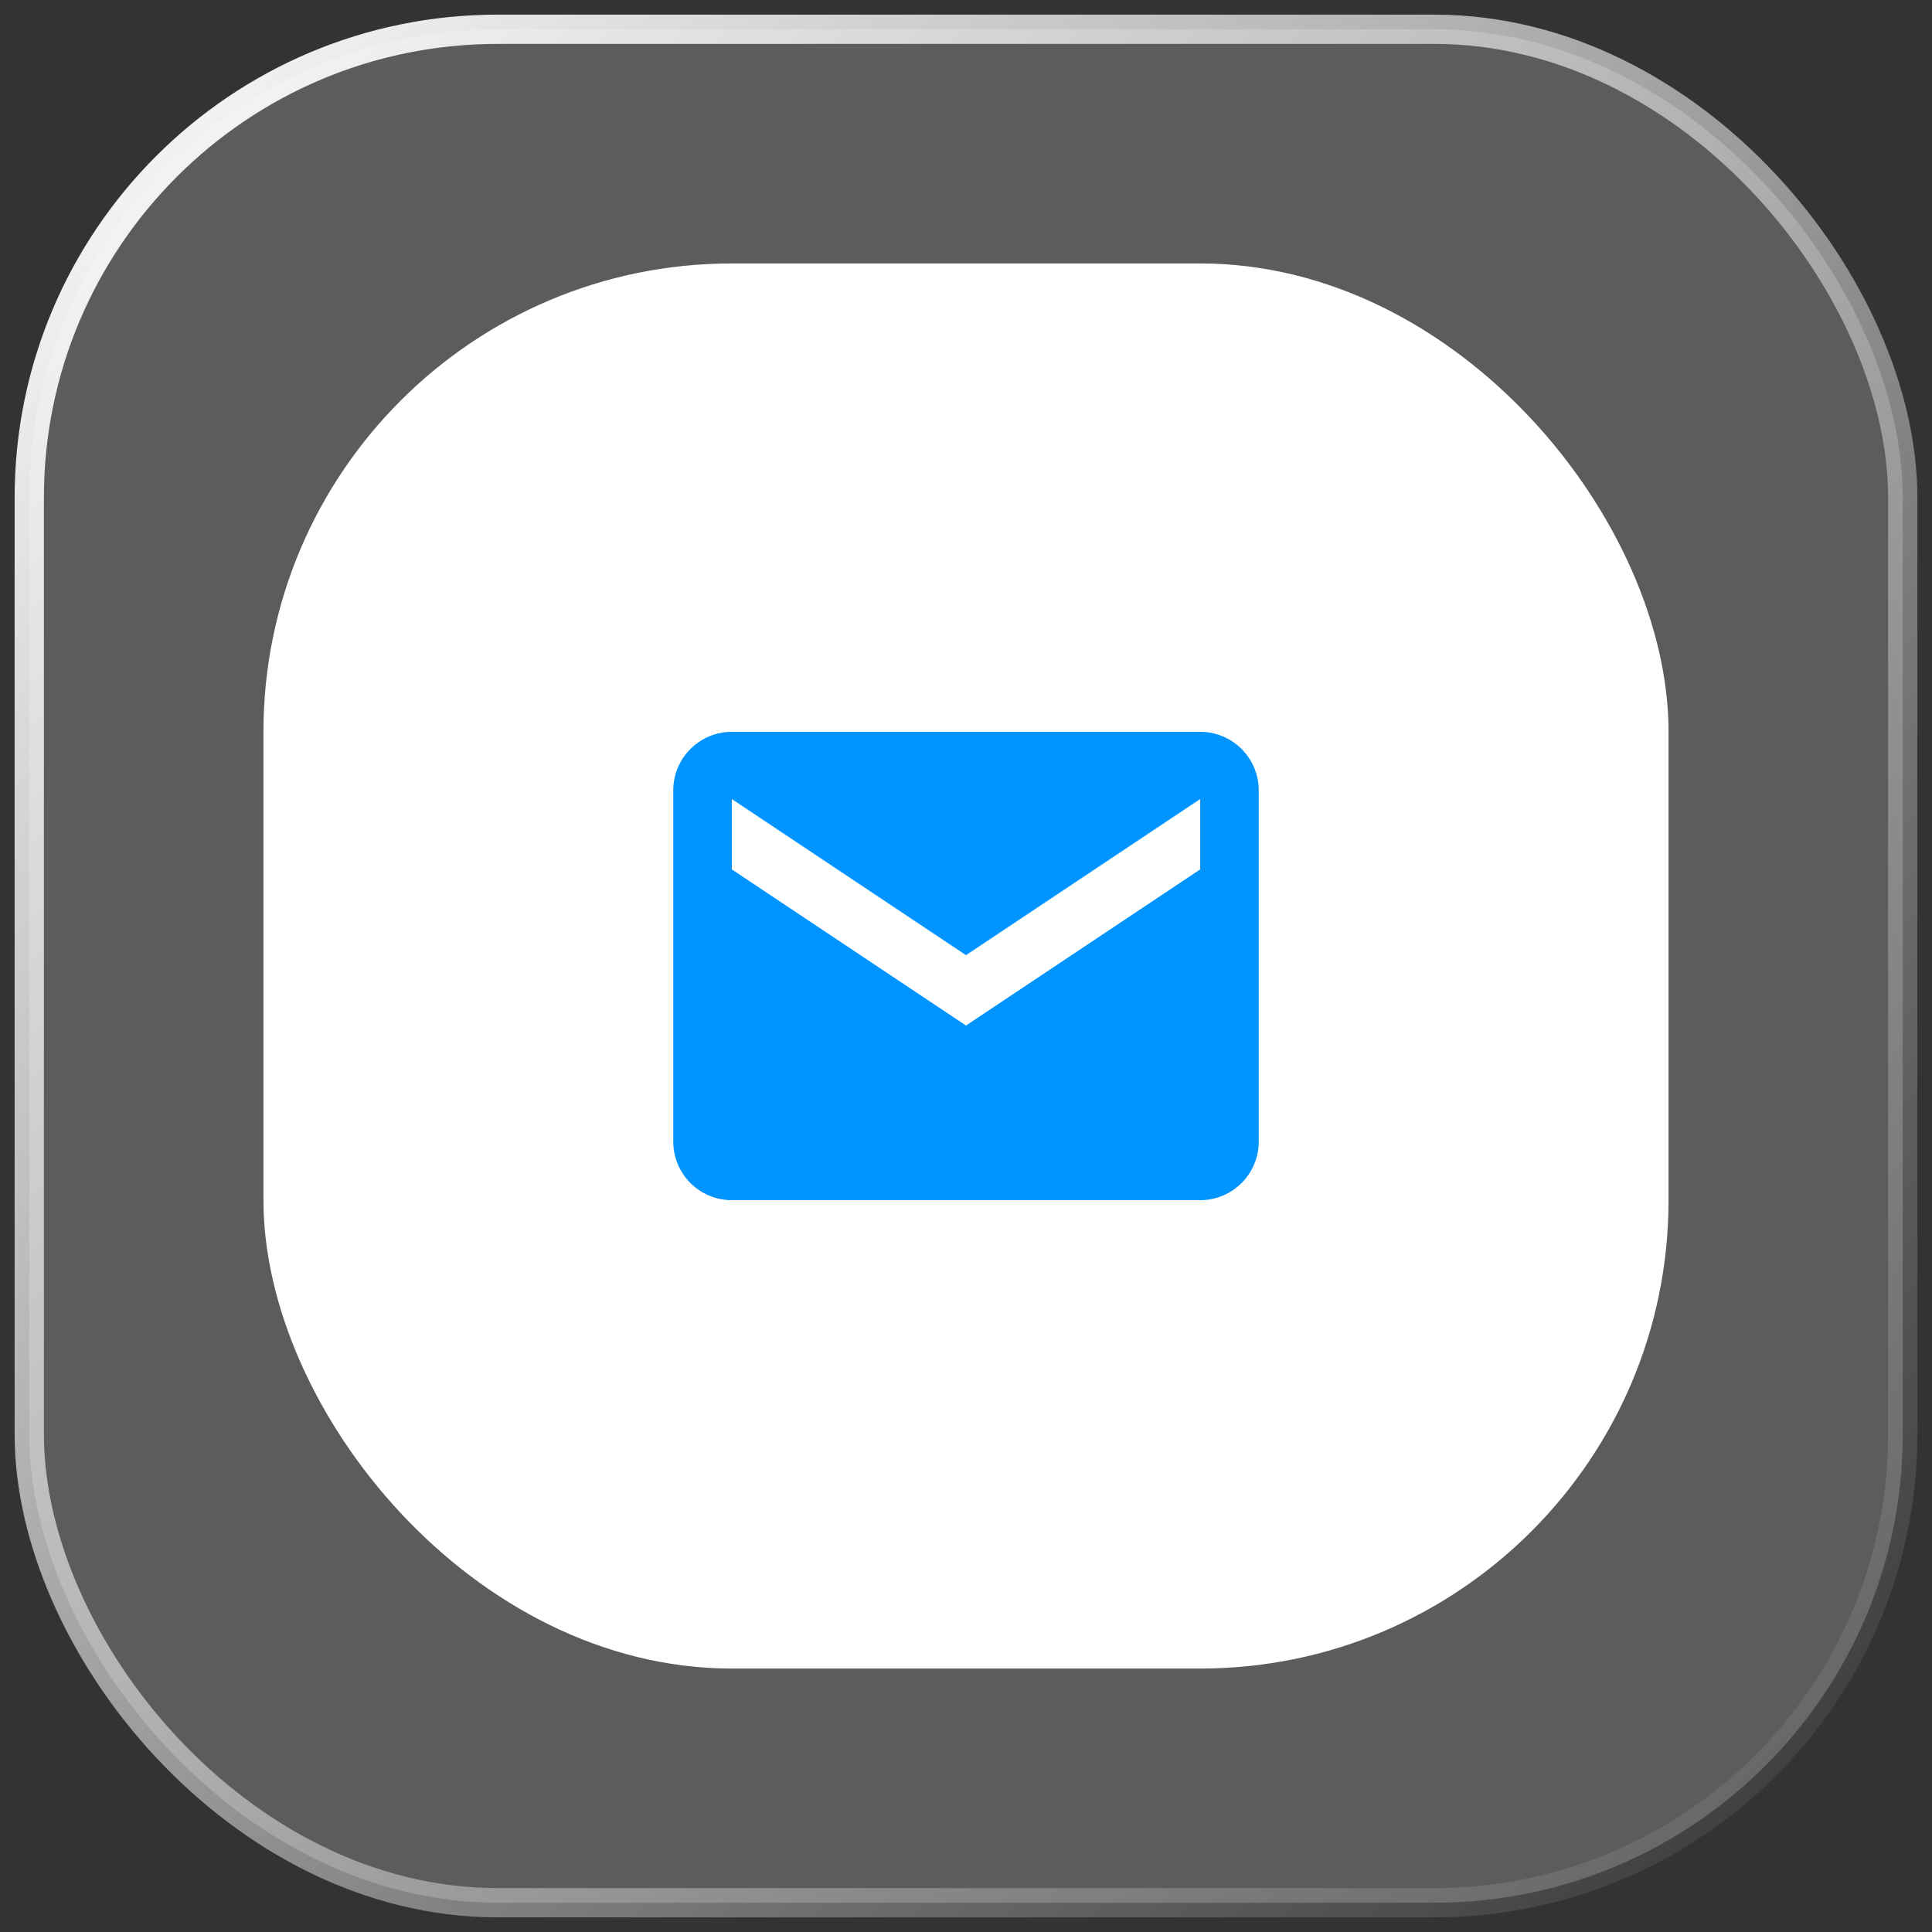
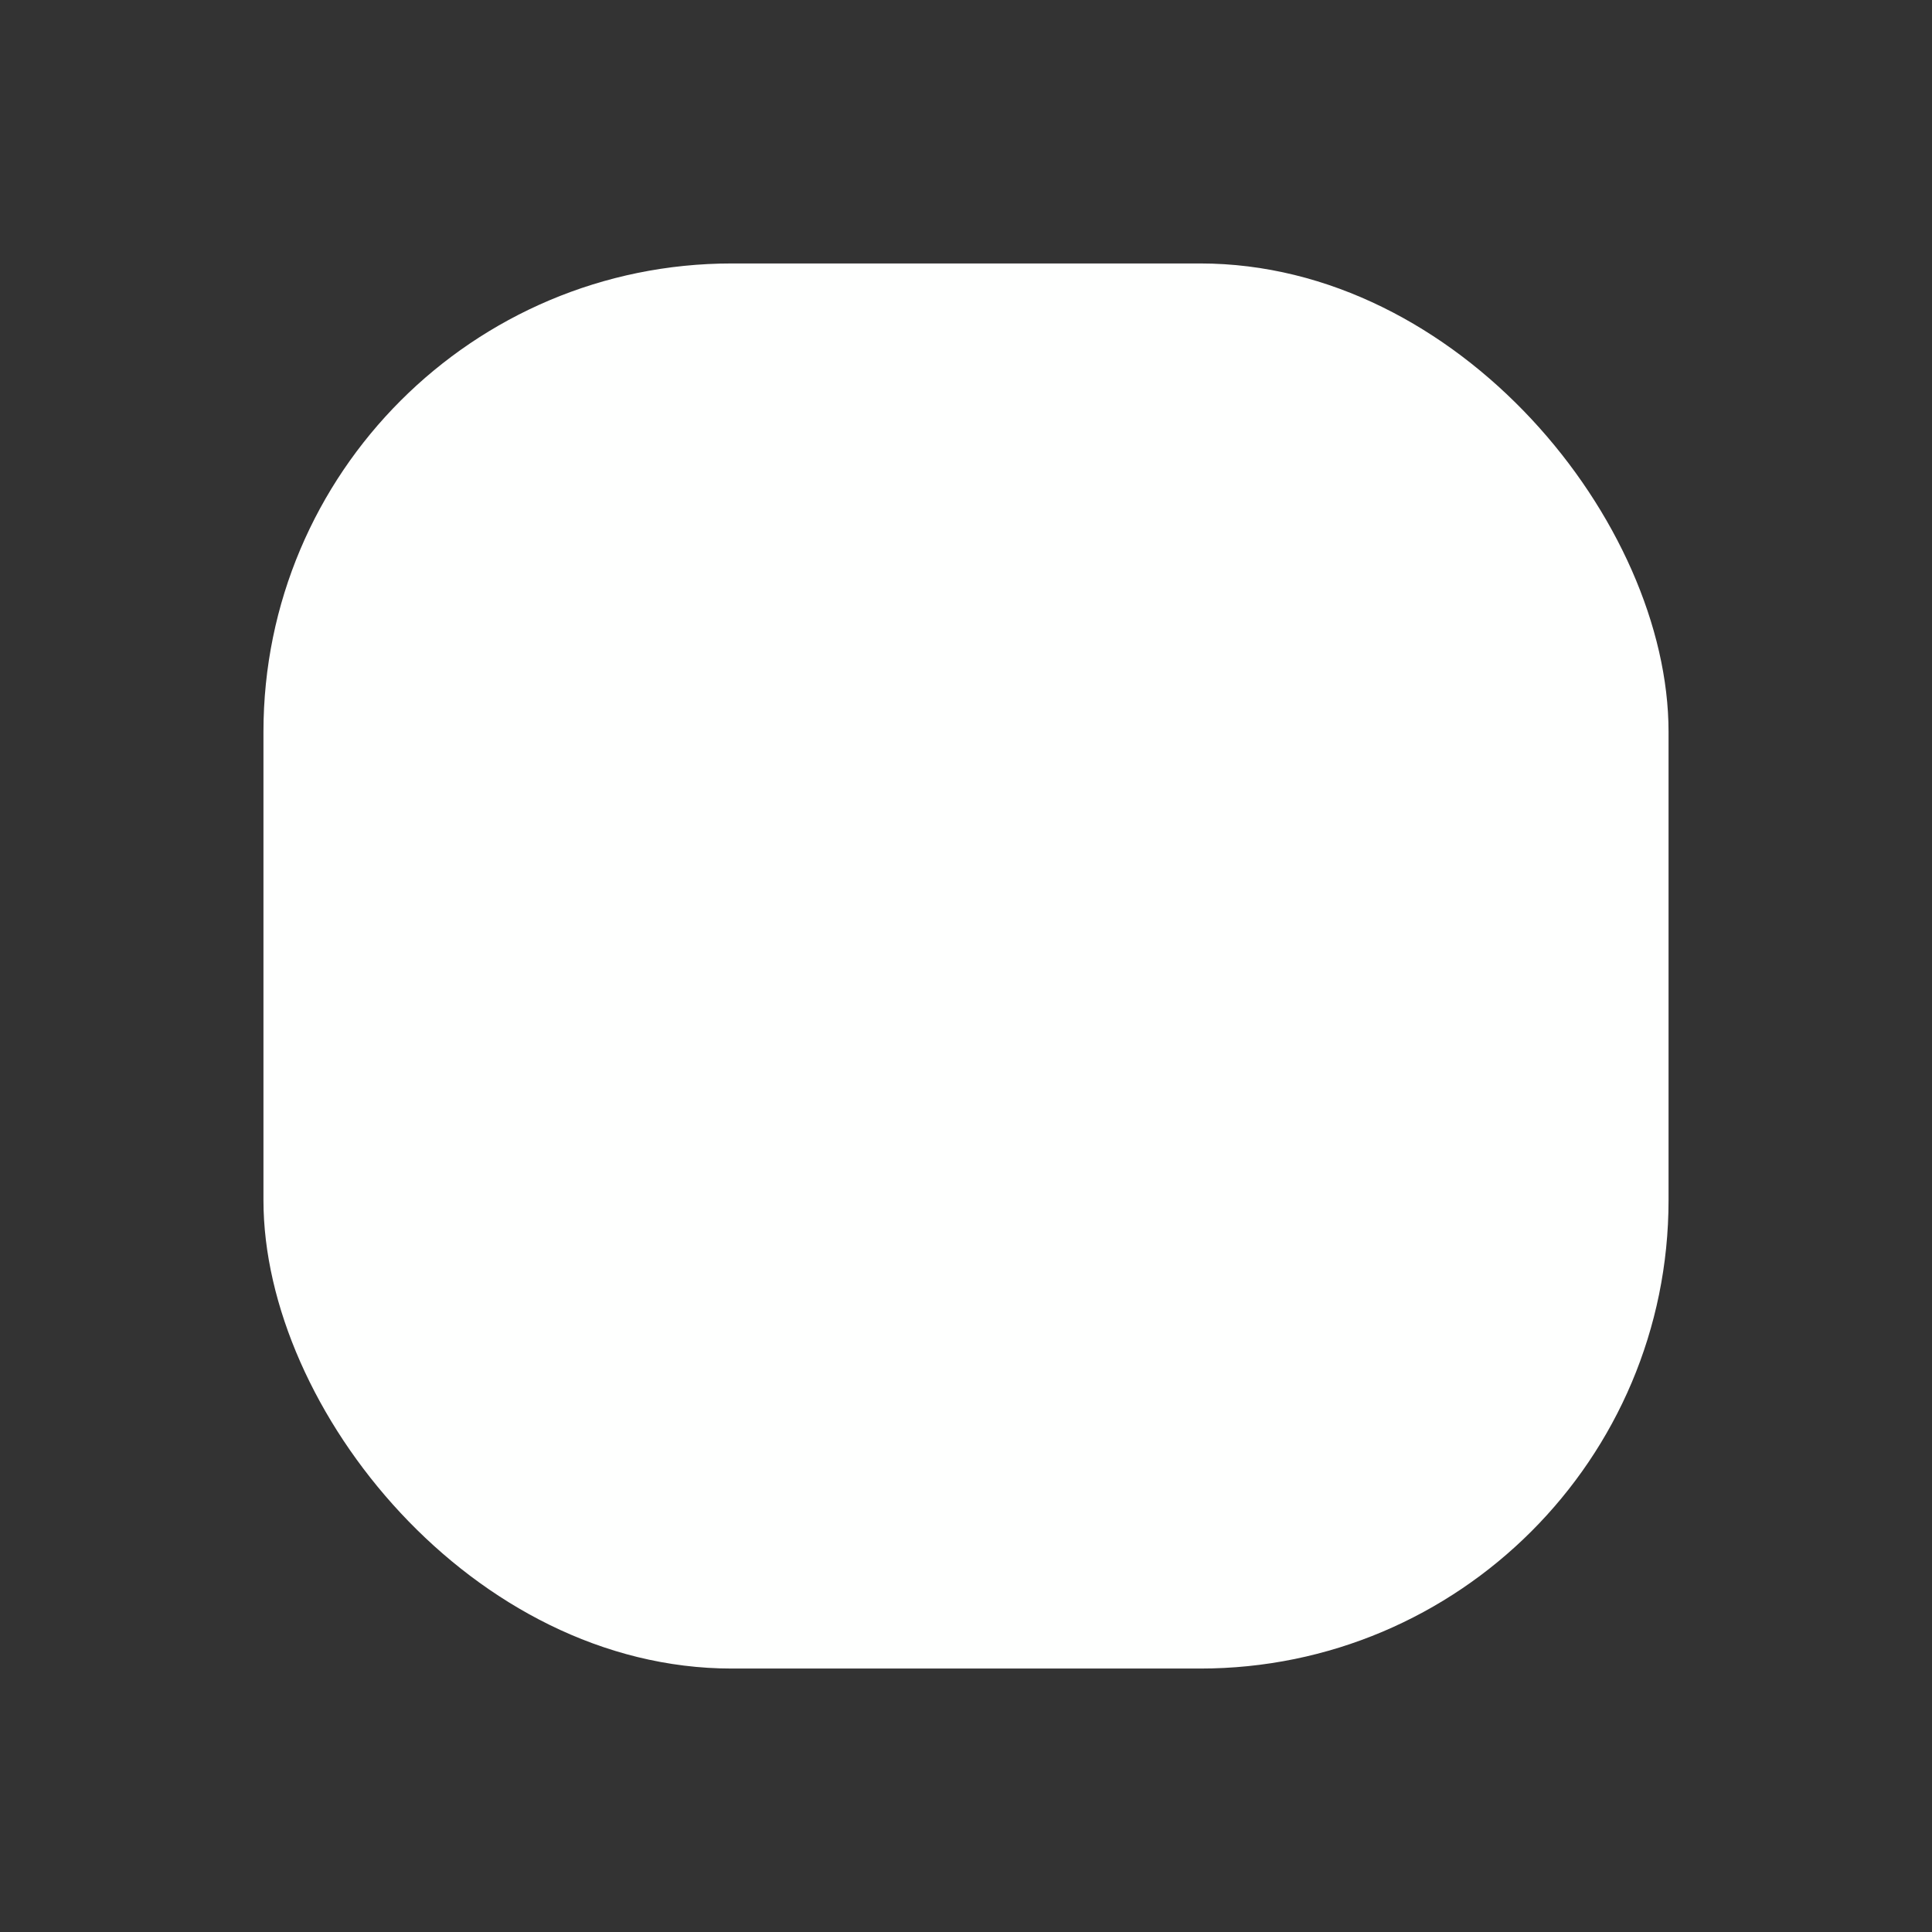
<svg xmlns="http://www.w3.org/2000/svg" width="66" height="66" viewBox="0 0 66 66" fill="none">
  <rect x="0" y="0" width="66" height="66" fill="#333333" stroke="none" />
-   <rect x="1" y="1" width="64" height="64" rx="16" fill="white" fill-opacity="0.2" stroke="url(#paint0_linear_419_10717)" />
  <rect x="9" y="9" width="48" height="48" rx="16" fill="#FEFFFE" />
-   <path d="M41 25H25C24.47 25 23.961 25.211 23.586 25.586C23.211 25.961 23 26.47 23 27V39C23 39.53 23.211 40.039 23.586 40.414C23.961 40.789 24.47 41 25 41H41C41.53 41 42.039 40.789 42.414 40.414C42.789 40.039 43 39.53 43 39V27C43 26.47 42.789 25.961 42.414 25.586C42.039 25.211 41.53 25 41 25ZM41 29.7L33 35.034L25 29.7V27.297L33 32.63L41 27.297V29.7Z" fill="#0094FF" />
  <defs>
    <linearGradient id="paint0_linear_419_10717" x1="1" y1="1" x2="65" y2="65" gradientUnits="userSpaceOnUse">
      <stop stop-color="white" />
      <stop offset="1" stop-color="white" stop-opacity="0" />
    </linearGradient>
  </defs>
</svg>